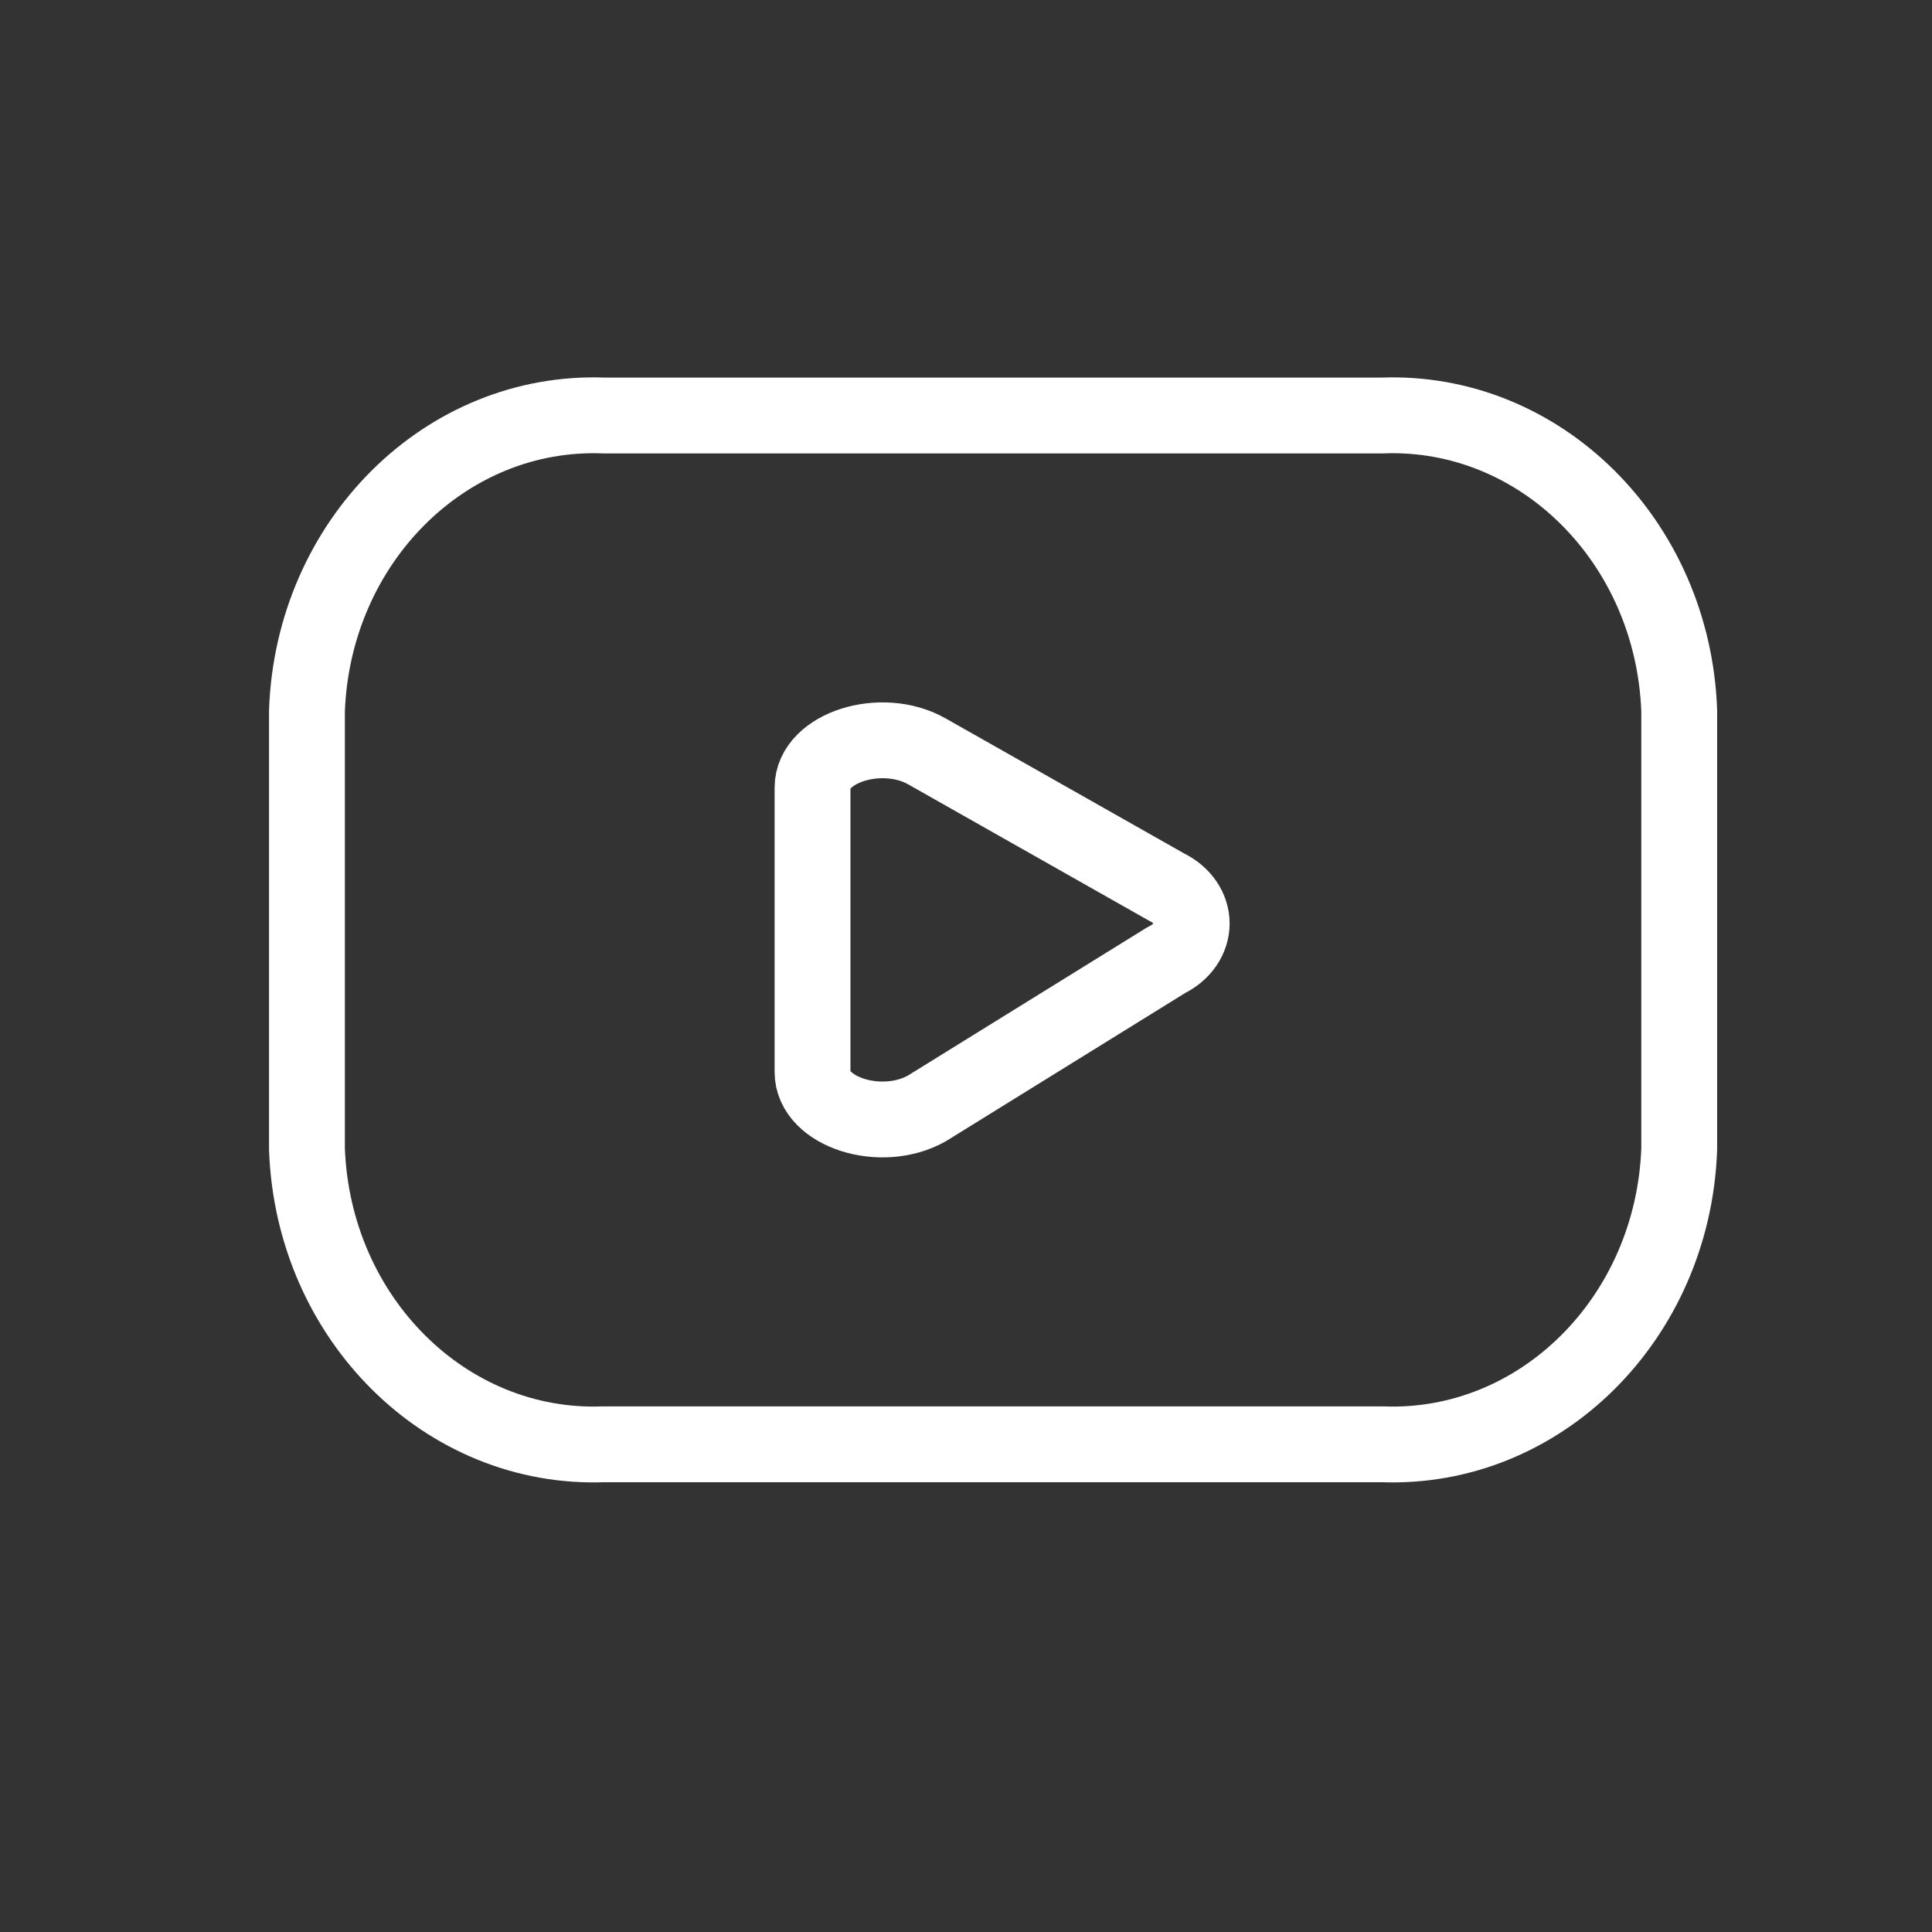
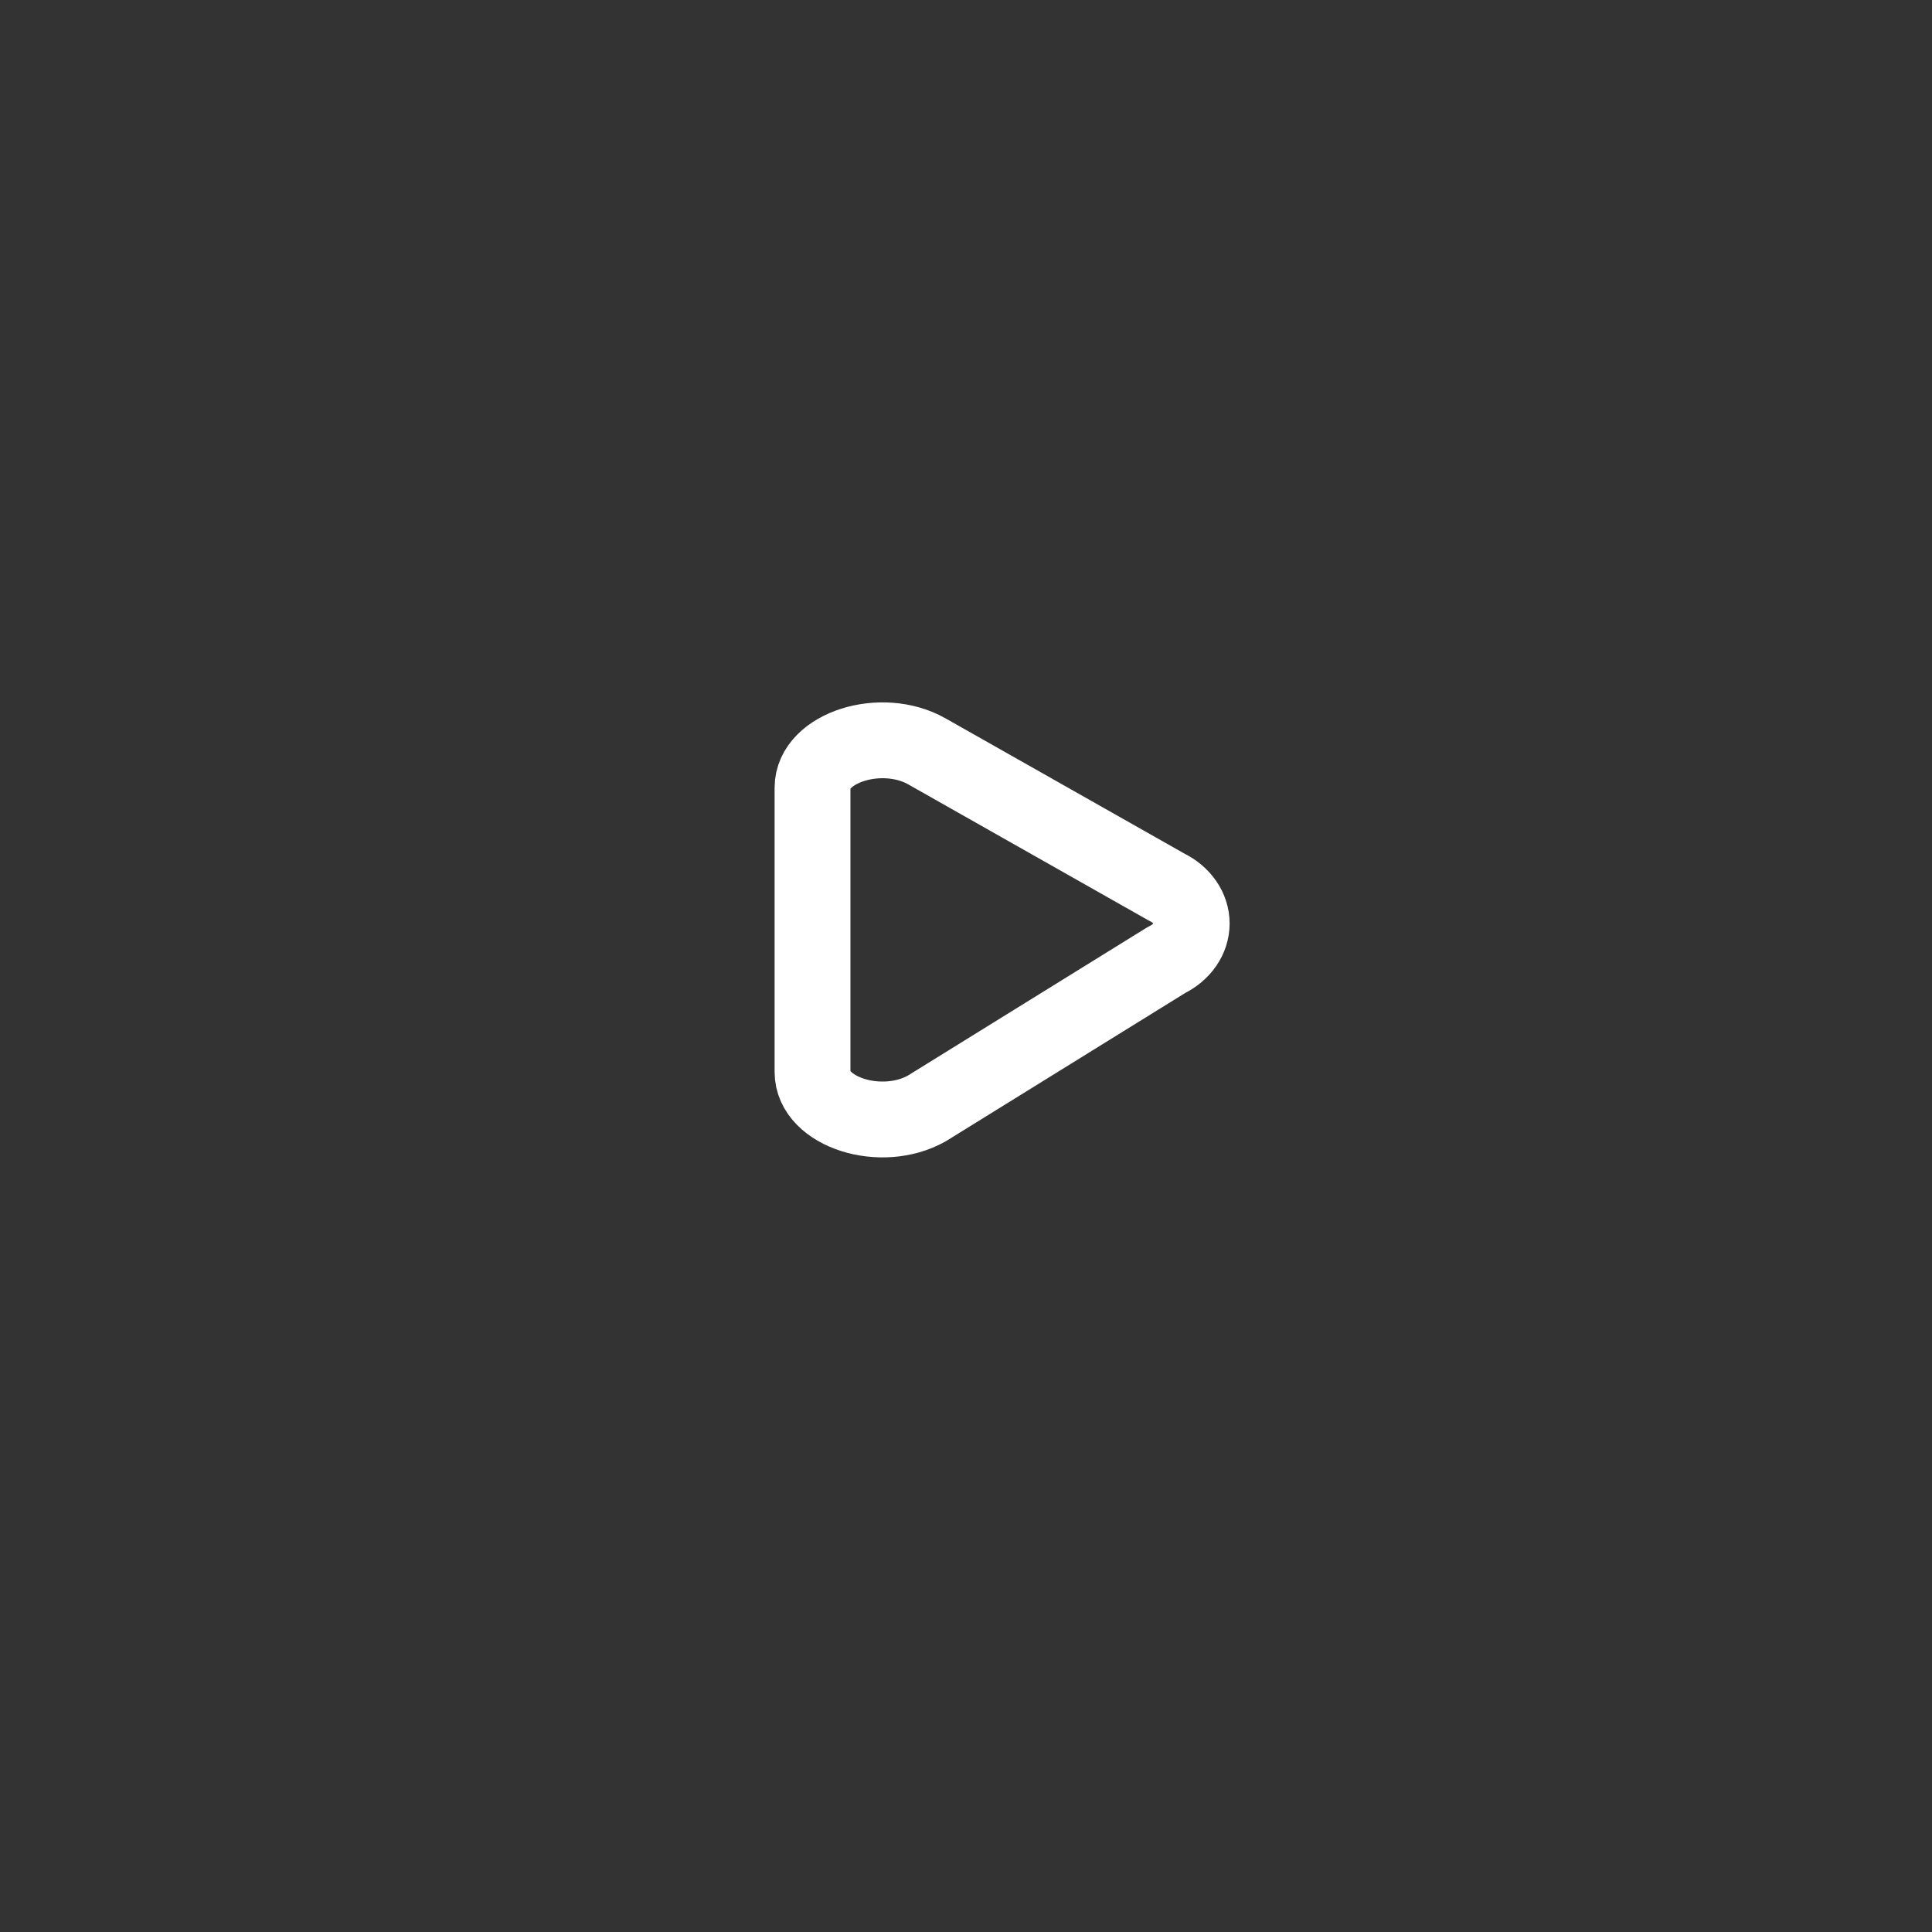
<svg xmlns="http://www.w3.org/2000/svg" width="107" height="107" viewBox="0 0 107 107" fill="none">
  <rect x="0" y="0" width="107" height="107" fill="#333333" stroke="none" />
-   <path fill-rule="evenodd" clip-rule="evenodd" d="M76.538 79.989C85.295 80.33 92.658 73.018 93 63.64V39.36C92.658 29.983 85.295 22.67 76.538 23.012H33.462C24.705 22.67 17.342 29.983 17 39.36V63.64C17.342 73.018 24.705 80.33 33.462 79.989H76.538Z" stroke="white" stroke-width="4.2" stroke-linecap="round" stroke-linejoin="round" />
  <path fill-rule="evenodd" clip-rule="evenodd" d="M51.334 41.613L64.611 49.13C65.471 49.549 66 50.316 66 51.146C66 51.976 65.471 52.744 64.611 53.162L51.334 61.386C48.814 62.811 45 61.596 45 59.371V43.622C45 41.407 48.818 40.189 51.334 41.613Z" stroke="white" stroke-width="4.2" stroke-linecap="round" stroke-linejoin="round" />
</svg>